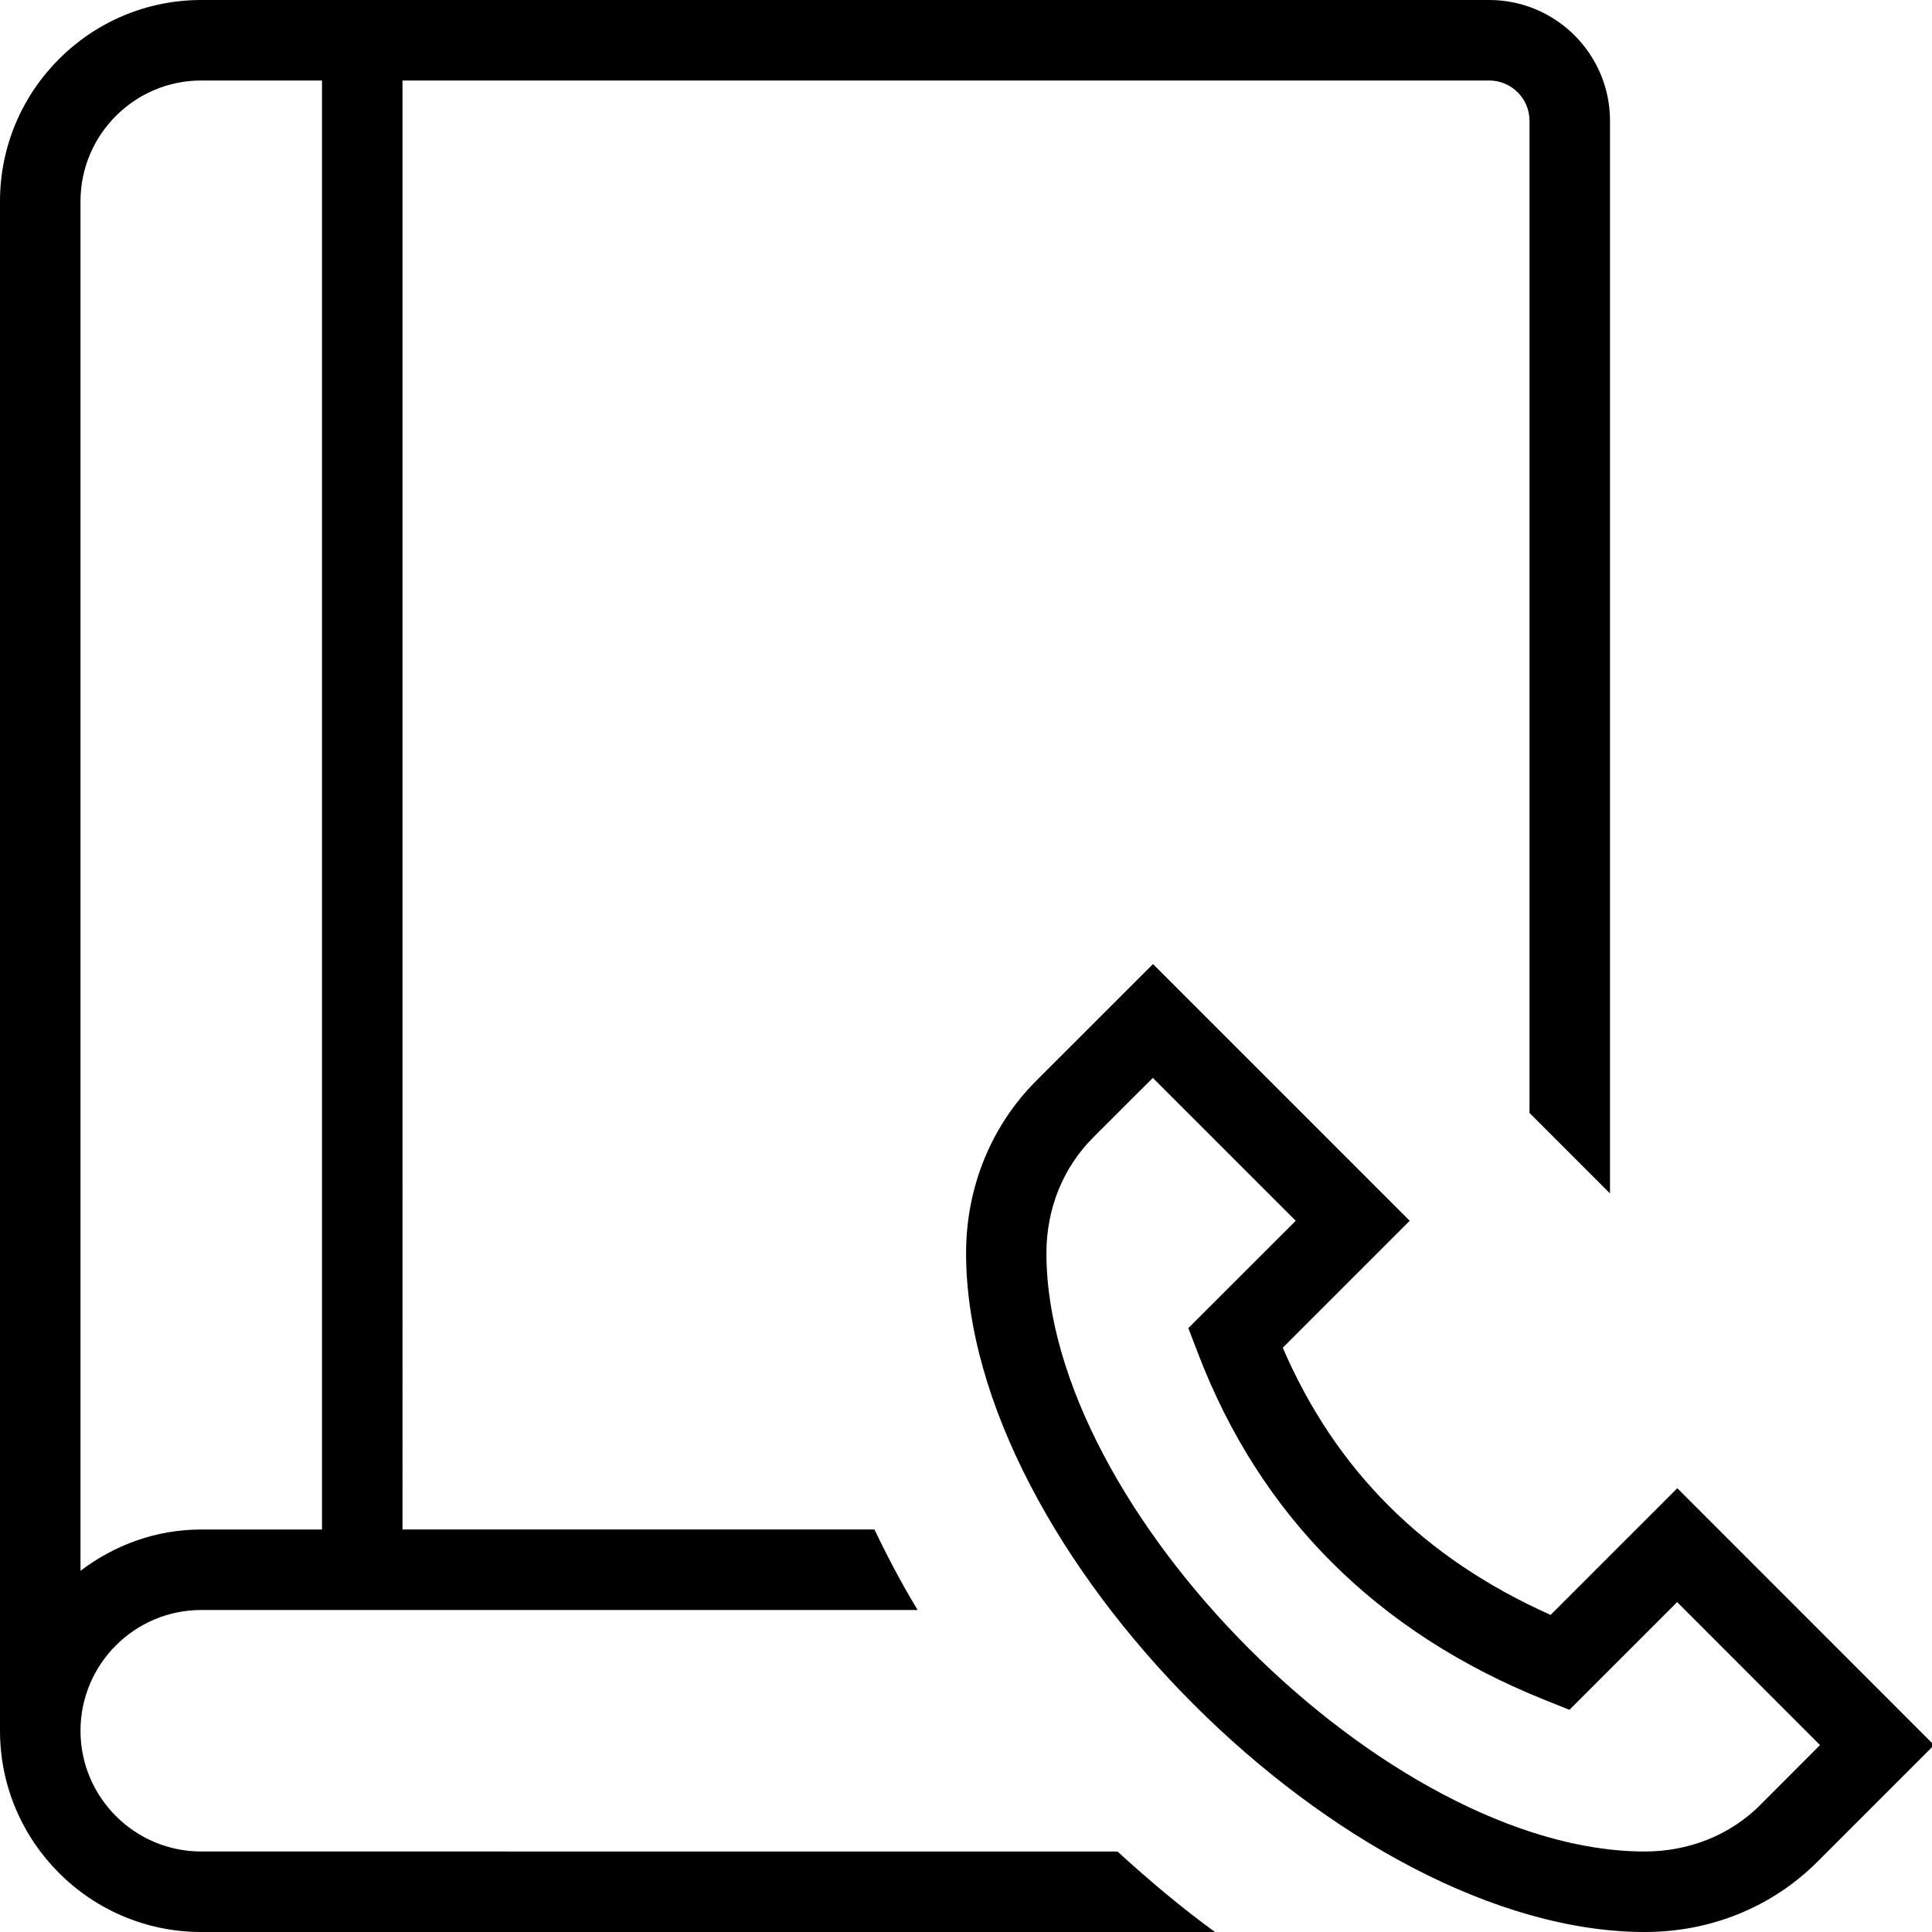
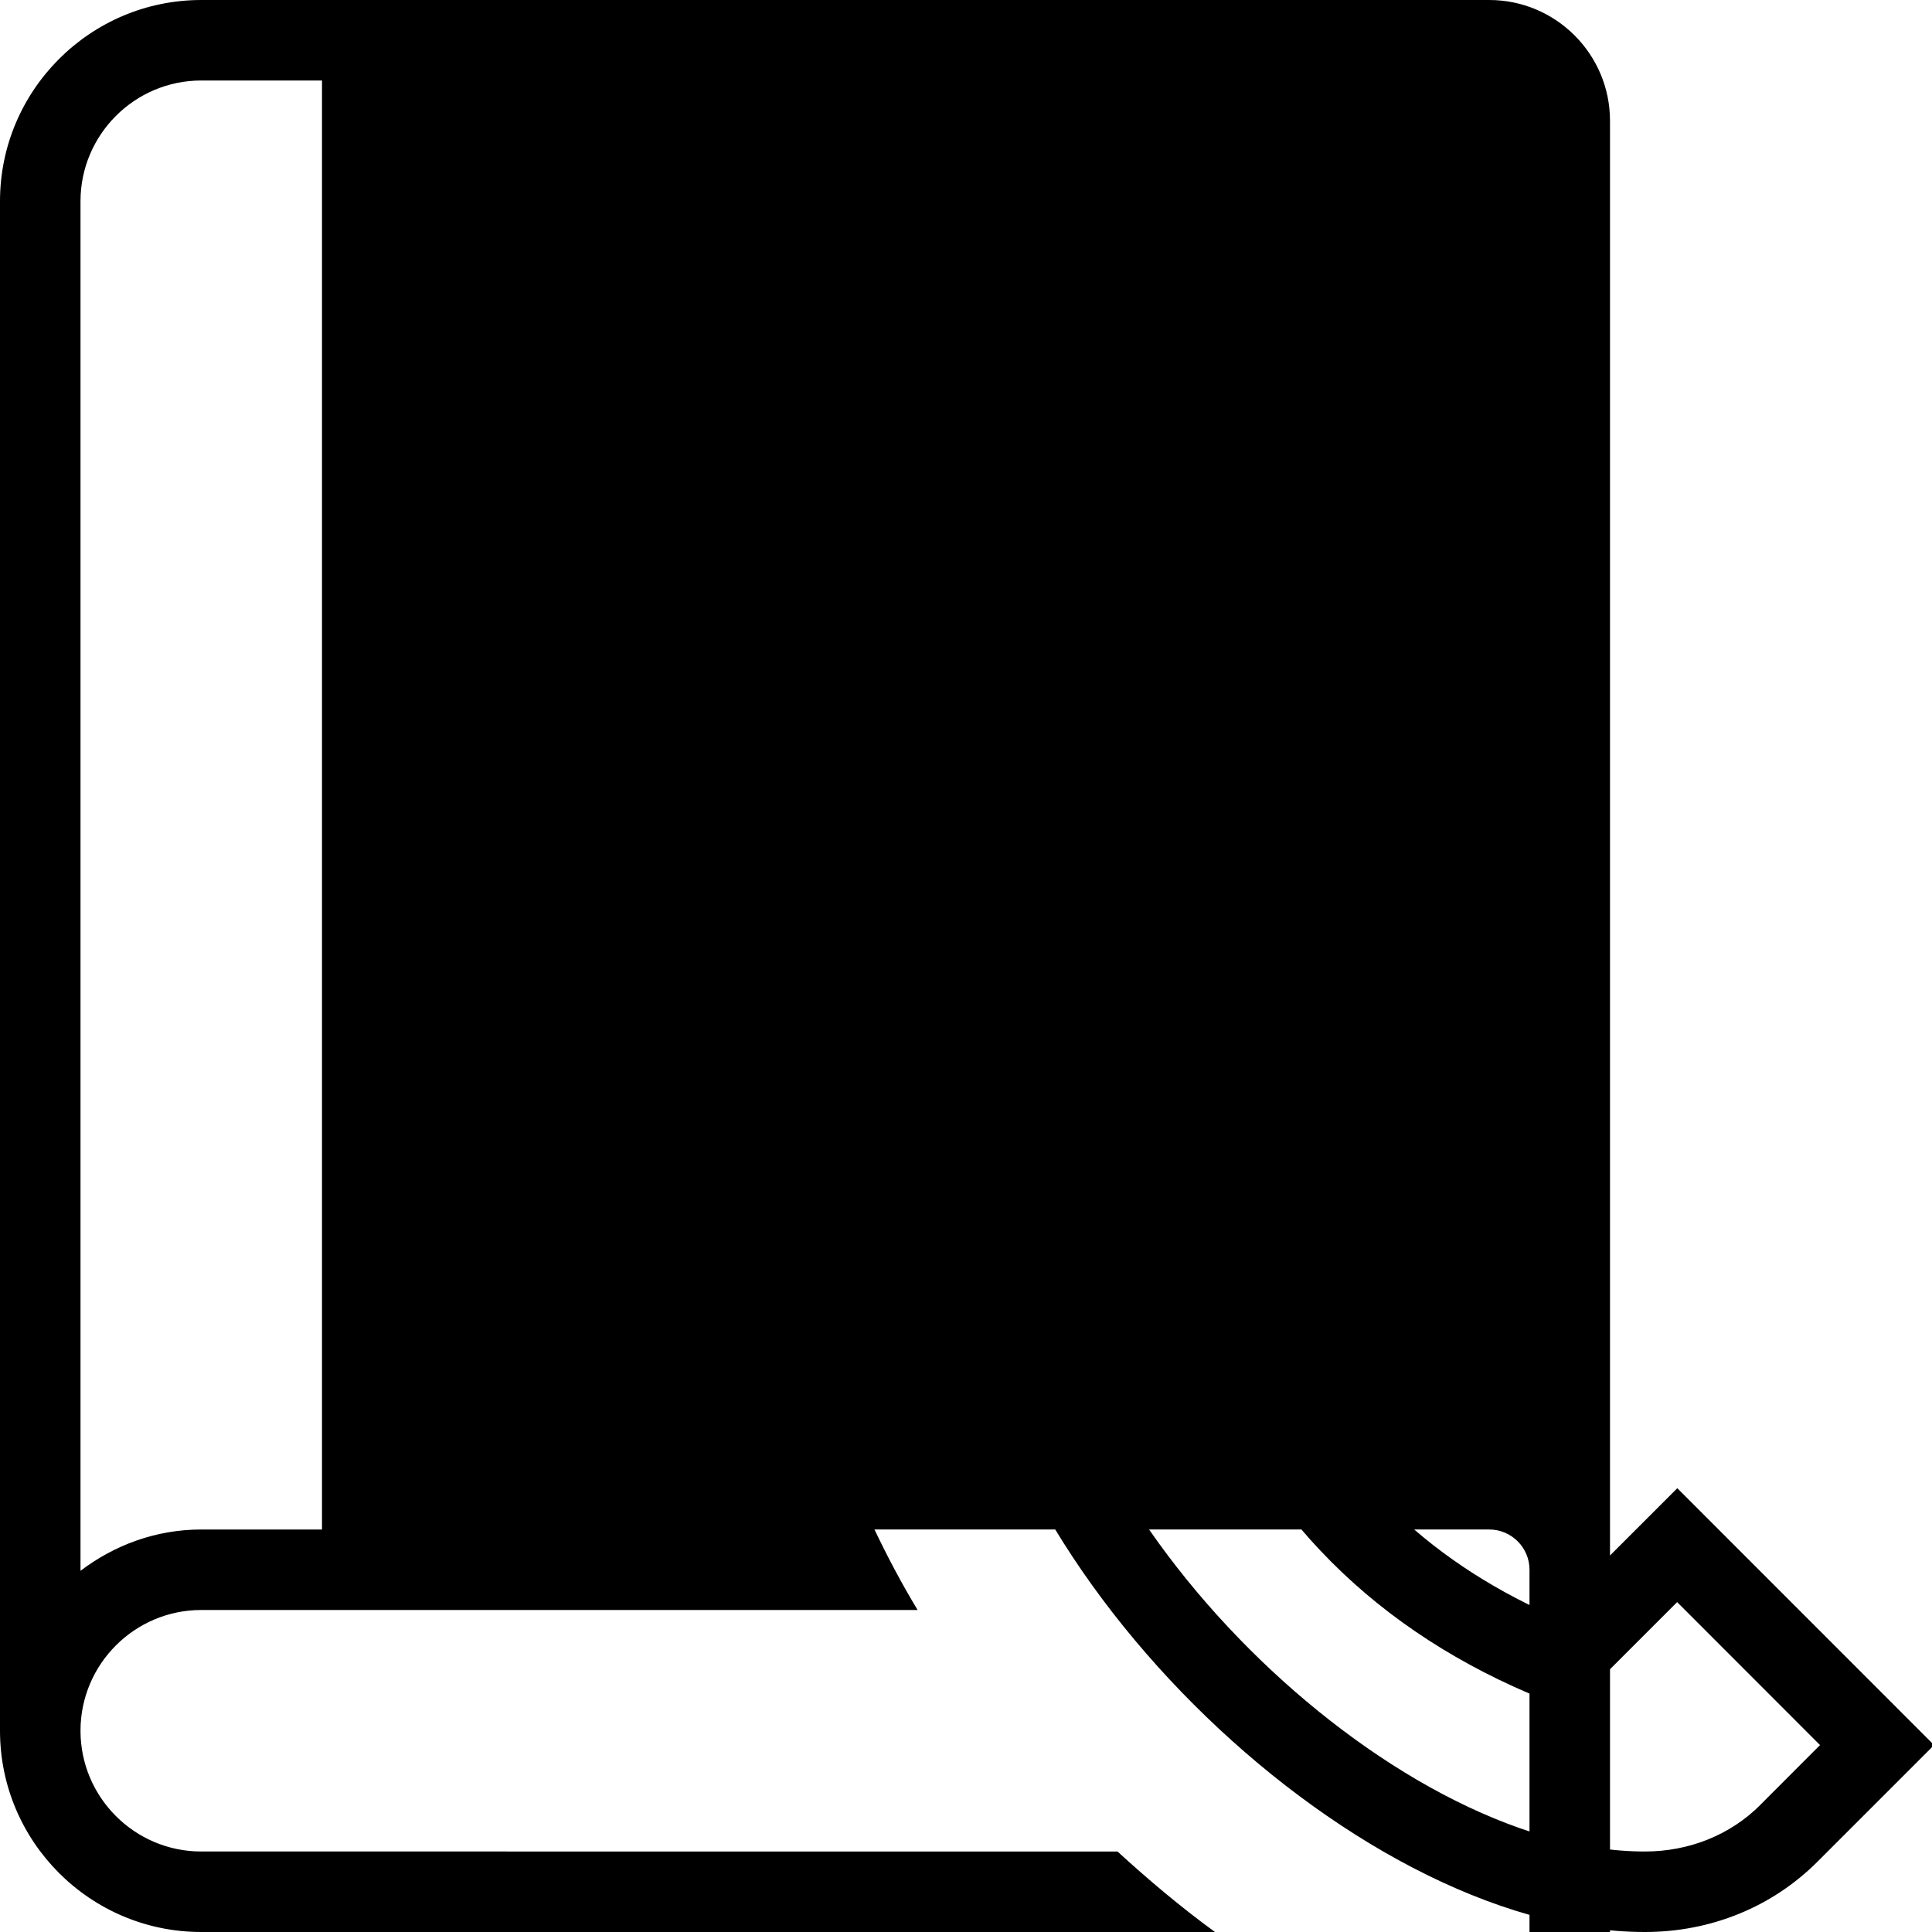
<svg xmlns="http://www.w3.org/2000/svg" id="Layer_1" data-name="Layer 1" viewBox="0 0 24 24">
-   <path d="m20.835,18.488l-1.573,1.573c-1.576-.705-2.669-1.795-3.327-3.319l1.577-1.577-3.189-3.189-1.448,1.447c-.563.563-.874,1.325-.874,2.145,0,3.704,4.729,8.432,8.433,8.432.82,0,1.582-.311,2.145-.875l1.447-1.447-3.189-3.19Zm1.035,3.931c-.374.375-.885.581-1.438.581-3.195,0-7.433-4.237-7.433-7.432,0-.553.206-1.063.581-1.438l.741-.74,1.775,1.775-1.334,1.333.116.303c.772,2.026,2.224,3.478,4.311,4.316l.307.123,1.338-1.338,1.775,1.776-.74.741Zm-19.37.581c-.827,0-1.5-.673-1.5-1.5s.673-1.5,1.5-1.5h8.899c-.199-.329-.375-.663-.536-1h-5.863V1h13.5c.275,0,.5.224.5.5v12.325l1,1V1.5c0-.827-.673-1.5-1.5-1.5H2.5C1.121,0,0,1.122,0,2.5v19c0,1.378,1.121,2.5,2.5,2.5h12.593c-.42-.306-.822-.644-1.211-1H2.5ZM2.5,1h1.5v18h-1.5c-.565,0-1.081.195-1.5.513V2.5c0-.827.673-1.5,1.5-1.5Z" />
+   <path d="m20.835,18.488l-1.573,1.573c-1.576-.705-2.669-1.795-3.327-3.319l1.577-1.577-3.189-3.189-1.448,1.447c-.563.563-.874,1.325-.874,2.145,0,3.704,4.729,8.432,8.433,8.432.82,0,1.582-.311,2.145-.875l1.447-1.447-3.189-3.19Zm1.035,3.931c-.374.375-.885.581-1.438.581-3.195,0-7.433-4.237-7.433-7.432,0-.553.206-1.063.581-1.438l.741-.74,1.775,1.775-1.334,1.333.116.303c.772,2.026,2.224,3.478,4.311,4.316l.307.123,1.338-1.338,1.775,1.776-.74.741Zm-19.37.581c-.827,0-1.5-.673-1.5-1.5s.673-1.5,1.5-1.5h8.899c-.199-.329-.375-.663-.536-1h-5.863h13.5c.275,0,.5.224.5.5v12.325l1,1V1.5c0-.827-.673-1.5-1.5-1.5H2.5C1.121,0,0,1.122,0,2.5v19c0,1.378,1.121,2.5,2.5,2.5h12.593c-.42-.306-.822-.644-1.211-1H2.5ZM2.5,1h1.5v18h-1.5c-.565,0-1.081.195-1.5.513V2.5c0-.827.673-1.5,1.5-1.5Z" />
</svg>